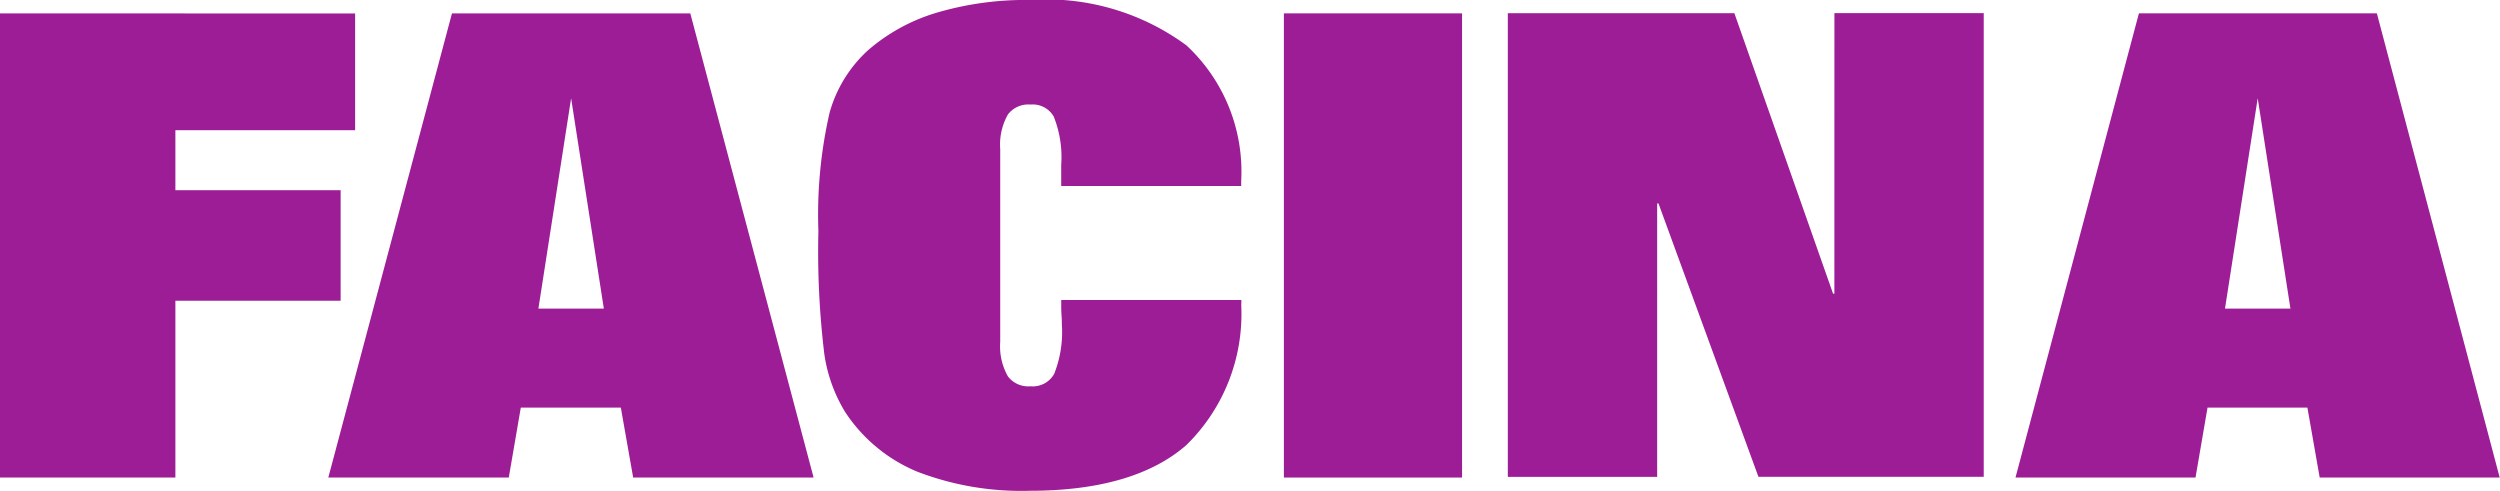
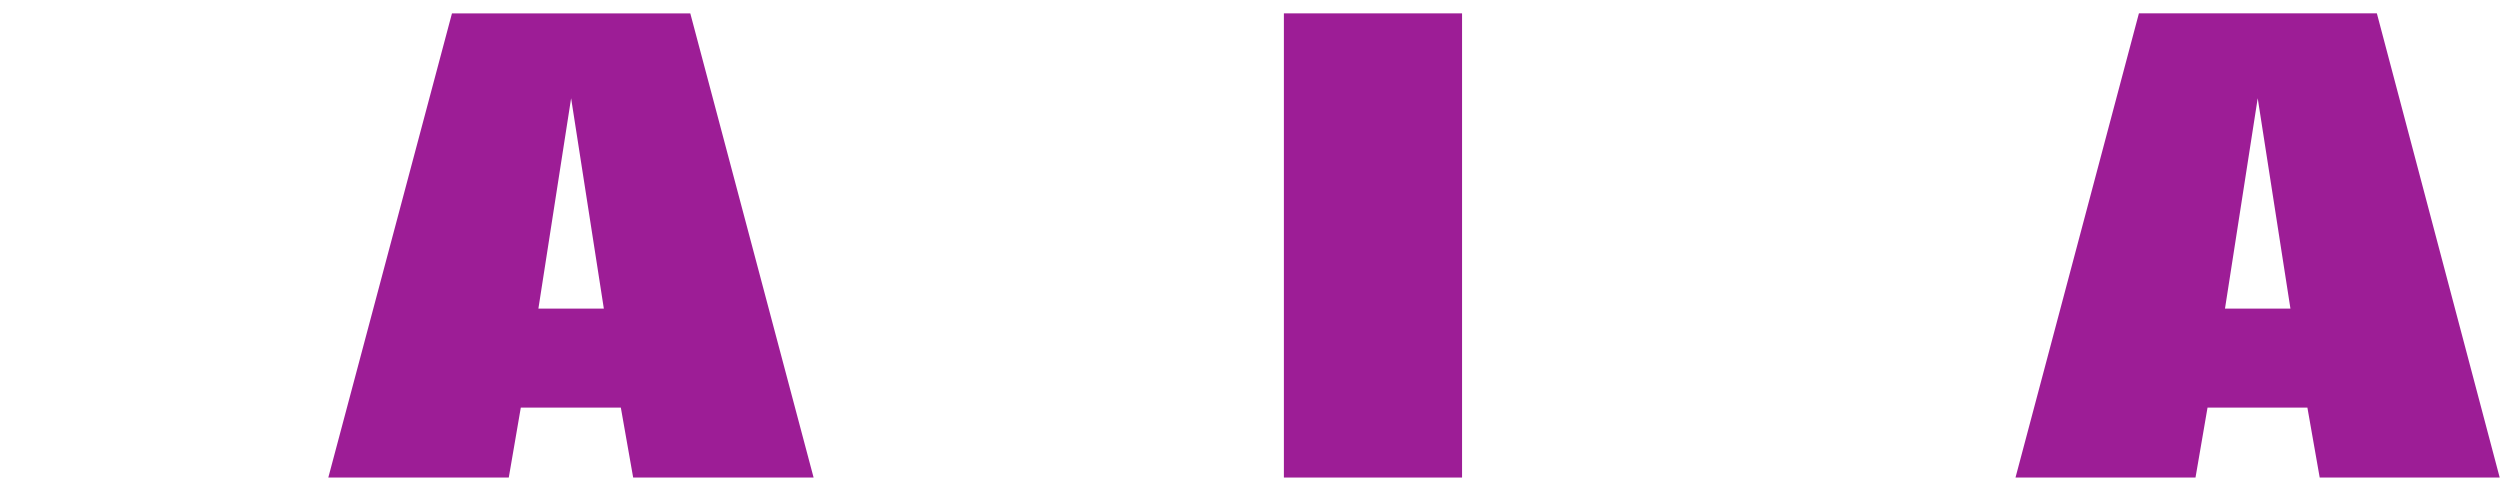
<svg xmlns="http://www.w3.org/2000/svg" width="91.667" height="18" viewBox="0 0 91.667 18">
  <defs>
    <style>.a{fill:none;}.b{fill:#9d1d96;}.c{clip-path:url(#a);}</style>
    <clipPath id="a">
      <rect class="a" width="91.666" height="18" />
    </clipPath>
  </defs>
-   <path class="b" d="M35.437,56.488V73.507h6.431V67.023h6.059V62.971H41.868v-2.2h6.59v-4.28Z" transform="translate(-35.437 -55.997)" />
  <path class="b" d="M58.251,59.6l1.2,7.713h-2.4Zm-4.369-3.112L49.348,73.507h6.617l.441-2.564h3.668l.452,2.564h6.616L62.621,56.488Z" transform="translate(-37.31 -55.997)" />
  <g transform="translate(0 0)">
    <g class="c">
-       <path class="b" d="M79.078,67.12c0,.086,0,.206.011.363s.011.255.011.32a4.162,4.162,0,0,1-.281,1.828.9.9,0,0,1-.871.454.934.934,0,0,1-.826-.365,2.236,2.236,0,0,1-.281-1.268V61.388a2.236,2.236,0,0,1,.281-1.268.934.934,0,0,1,.826-.365.888.888,0,0,1,.854.438,4.012,4.012,0,0,1,.275,1.775v.773h6.6l0-.194a6.313,6.313,0,0,0-2.009-4.963,8.671,8.671,0,0,0-5.738-1.664,11.567,11.567,0,0,0-3.393.459A6.814,6.814,0,0,0,72,57.758a4.862,4.862,0,0,0-1.417,2.3,16.761,16.761,0,0,0-.409,4.333,31.358,31.358,0,0,0,.217,4.511,5.616,5.616,0,0,0,.762,2.123A5.825,5.825,0,0,0,73.8,73.216a10.648,10.648,0,0,0,4.127.7c2.534,0,4.463-.562,5.734-1.671a6.722,6.722,0,0,0,2.018-5.124l.005-.2H79.078Z" transform="translate(-40.166 -55.921)" />
      <rect class="b" width="6.533" height="17.02" transform="translate(47.076 0.49)" />
      <path class="b" d="M134.237,56.488h-8.725l-4.525,17.02h6.6l.441-2.564h3.662l.451,2.564h6.6Zm-3.169,10.826h-2.4l1.2-7.714Z" transform="translate(-47.085 -55.998)" />
-       <path class="b" d="M111.412,66.766h-.048l-3.619-10.284H99.438v17h5.476V63.456h.048l3.665,10.023h8.261v-17h-5.475Z" transform="translate(-44.151 -55.997)" />
    </g>
  </g>
</svg>